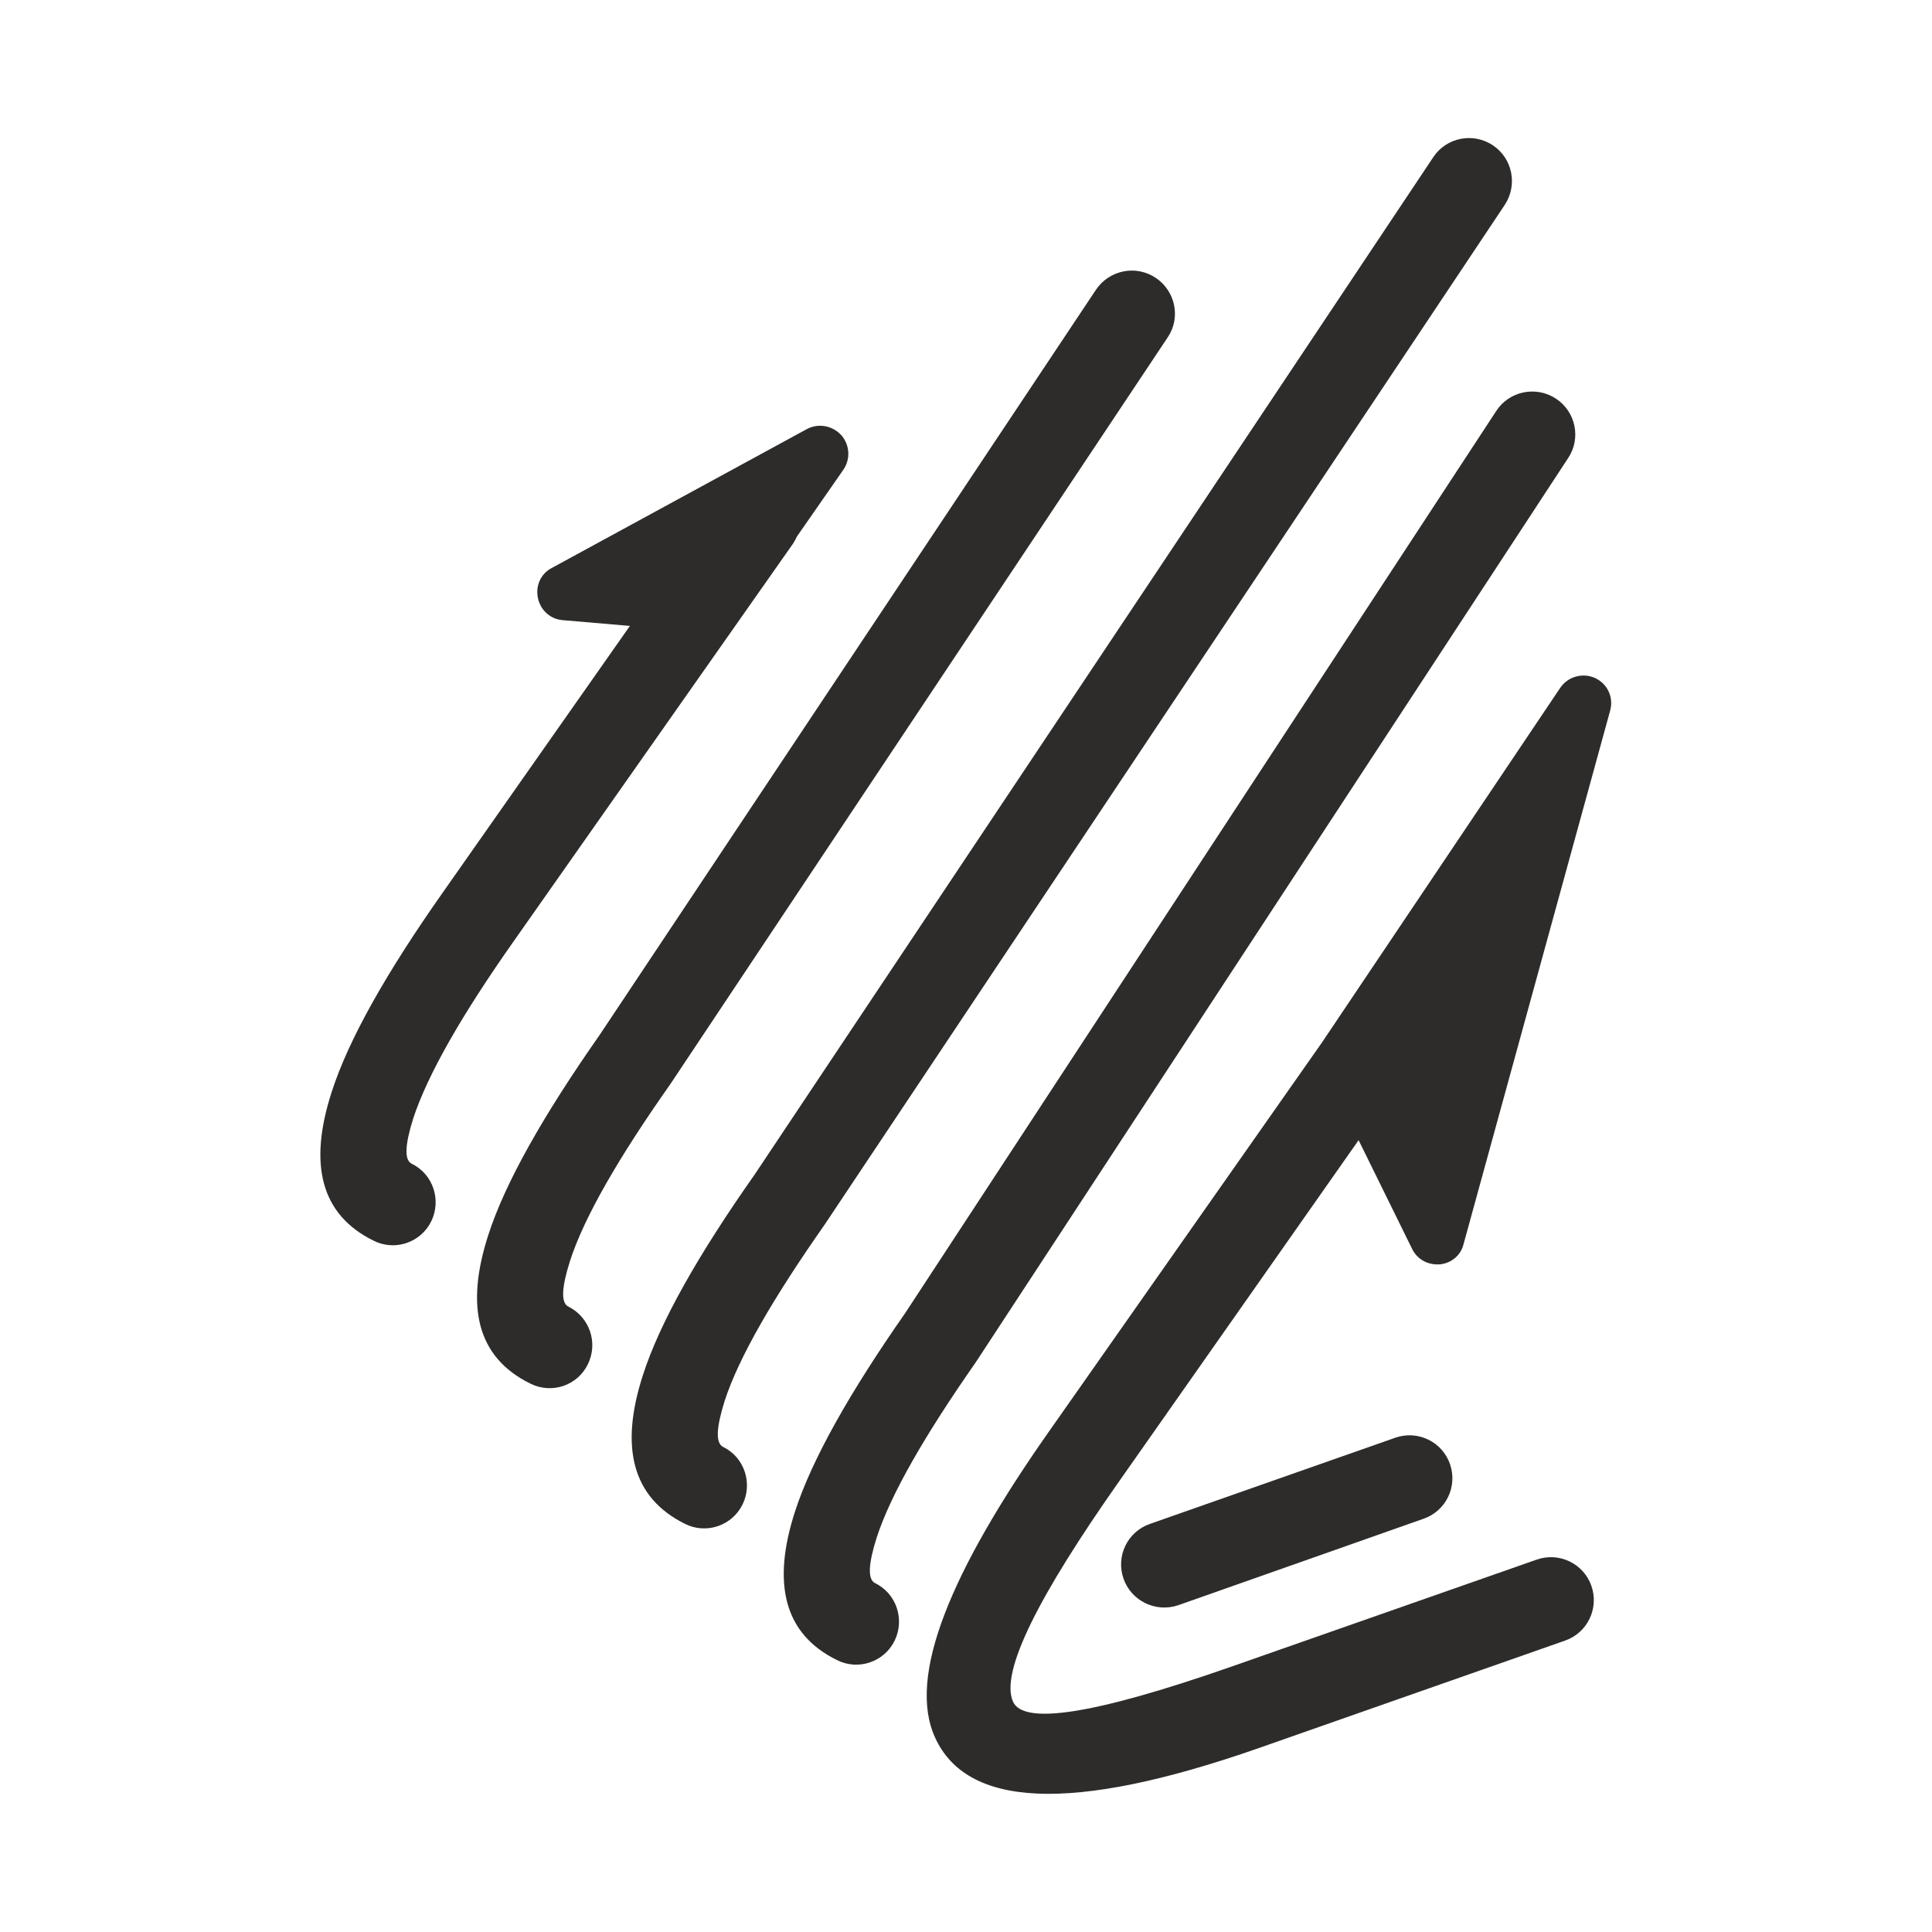
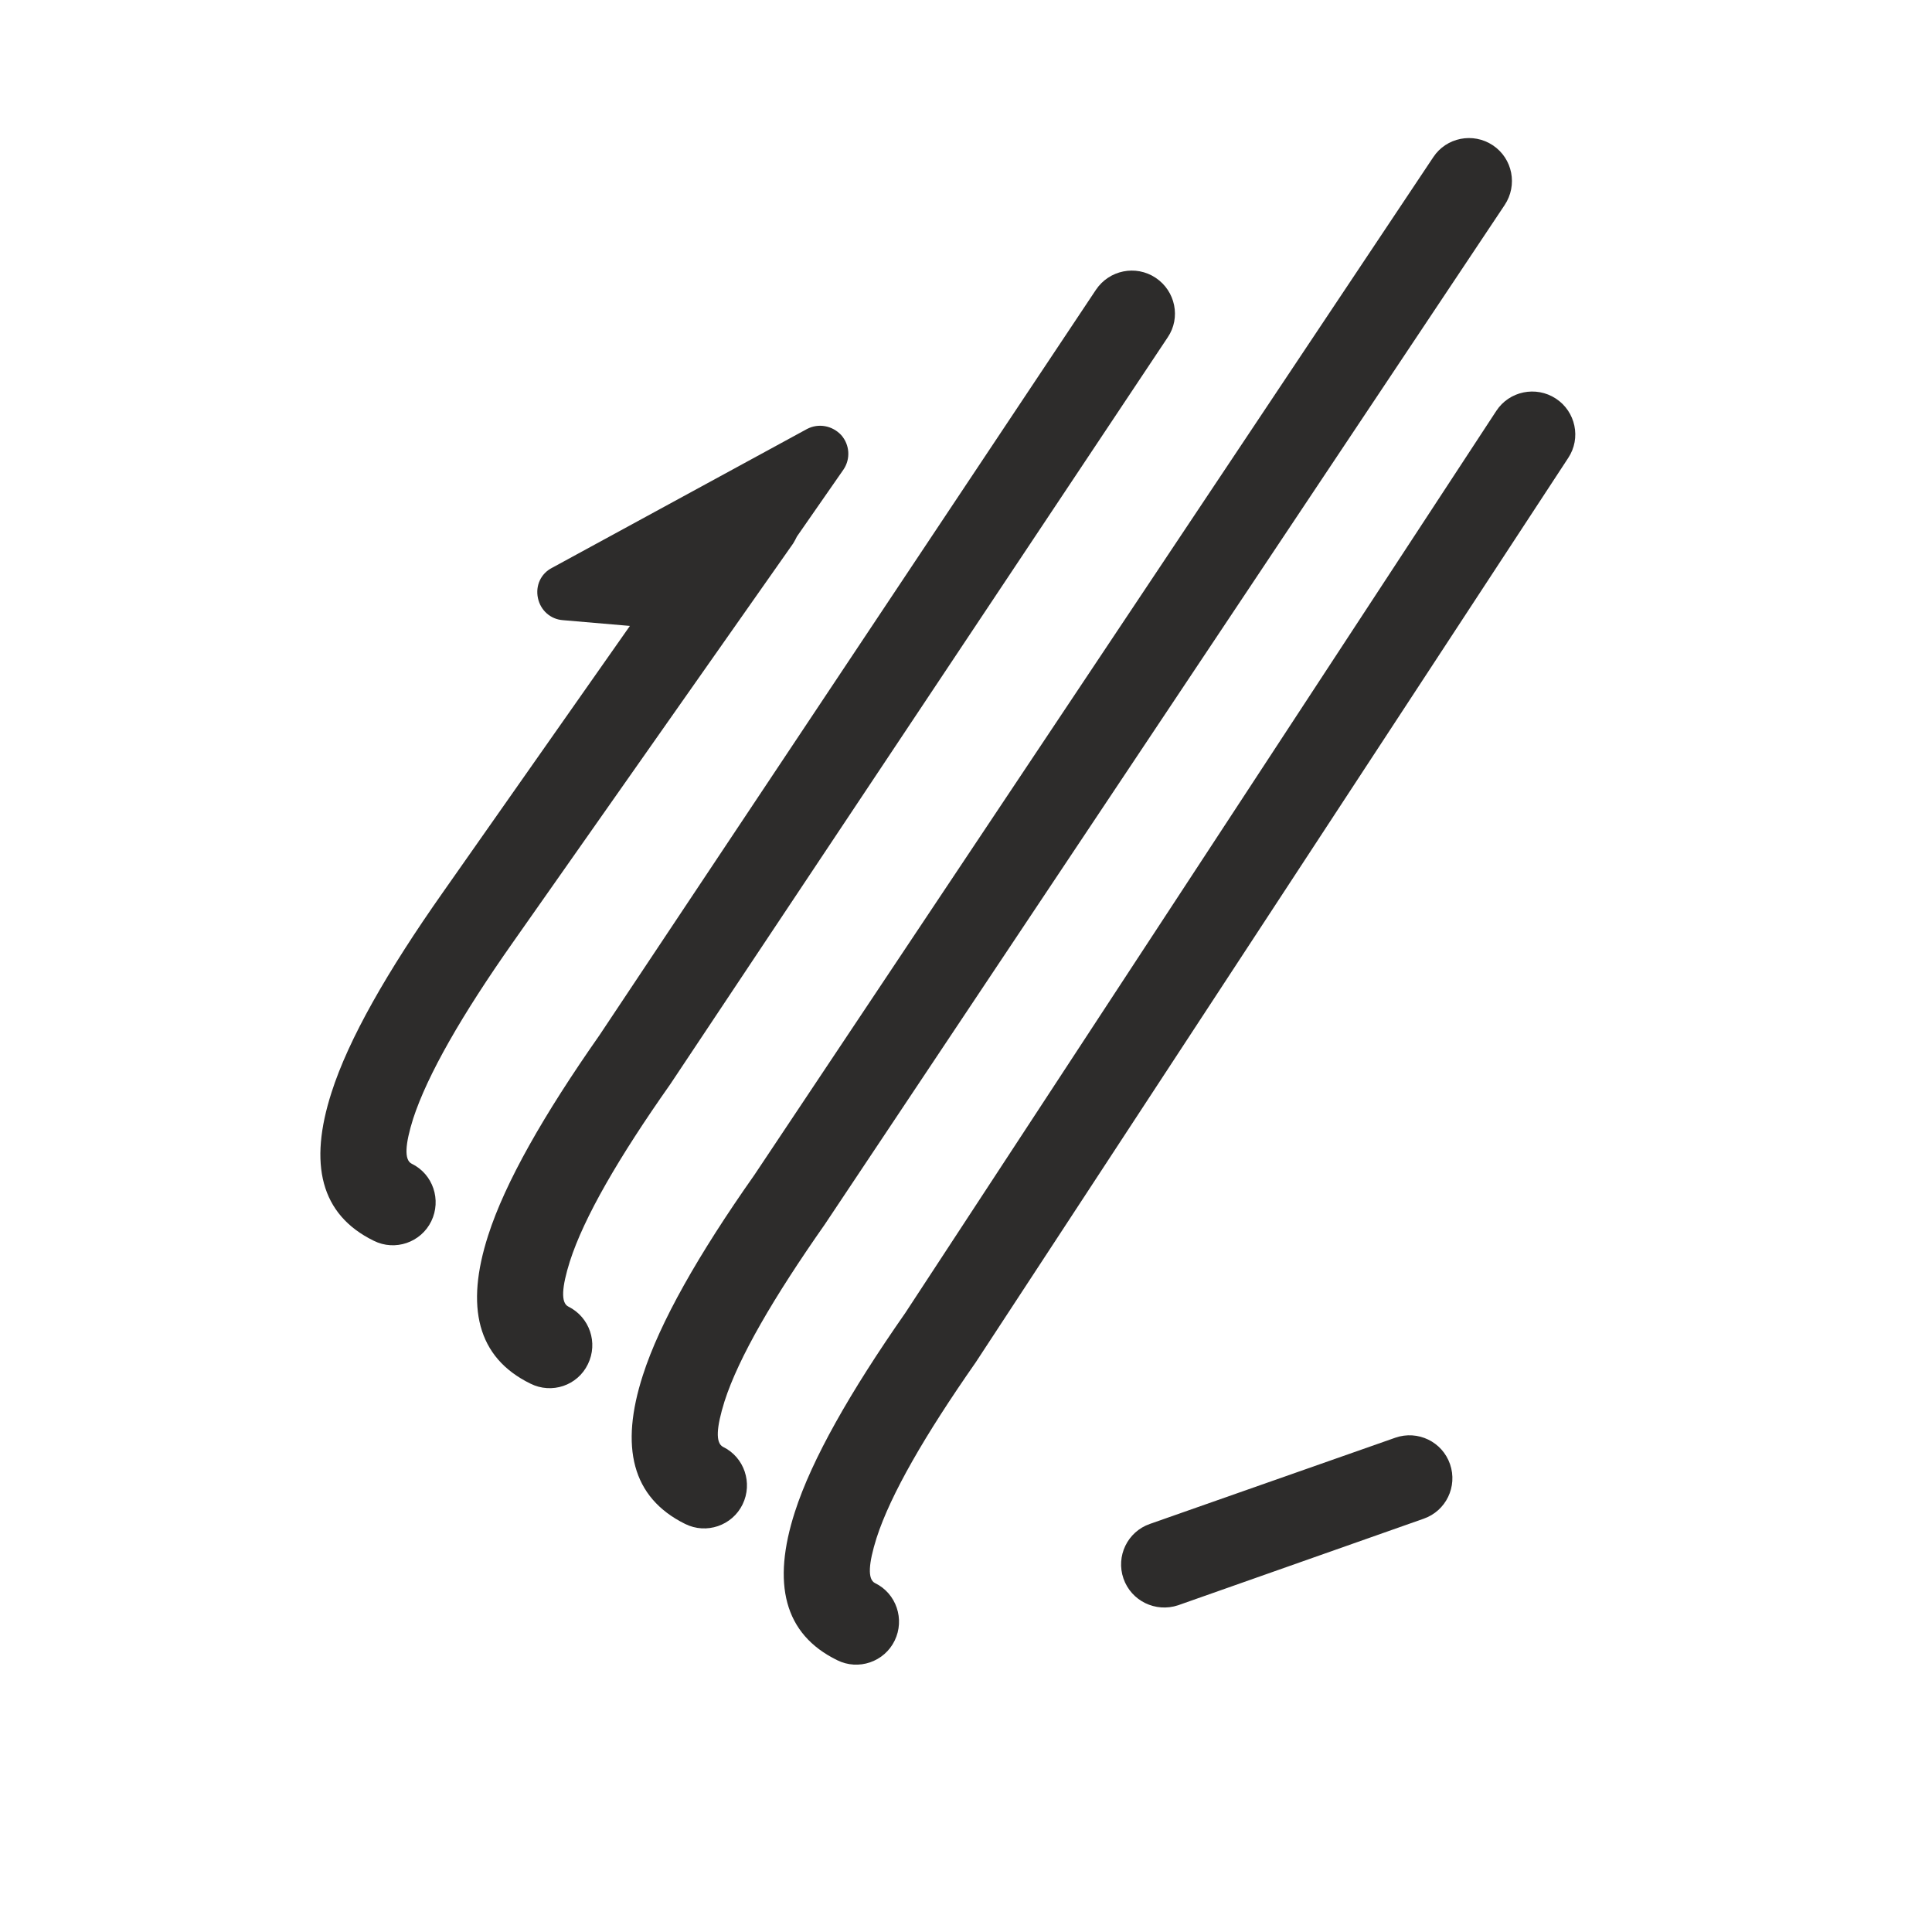
<svg xmlns="http://www.w3.org/2000/svg" height="280.0px" width="280.0px" version="1.1" id="7d3b42fe-5bc8-11ef-98dd-f1c1c7194ef5">
  <g>
-     <path style="fill:#2d2c2b;" d="M 196.899,165.242 L 162.072,214.859 C 150.657,231.106 144.866,242.313 146.824,246.645 148.365,249.936 158.114,248.645 178.402,241.563 L 222.728,226.024 C 225.978,224.899 229.519,226.607 230.644,229.856 231.769,233.106 230.061,236.647 226.811,237.772 L 182.527,253.311 C 154.823,263.018 140.075,261.768 135.534,251.853 131.41,242.938 137.867,227.649 151.865,207.693 L 191.567,151.119 191.65,150.994 226.103,99.711 C 227.228,98.045 229.352,97.461 231.144,98.253 232.977,99.086 233.893,101.086 233.352,103.002 L 212.105,180.323 C 211.73,181.906 210.355,183.072 208.689,183.239 206.939,183.364 205.398,182.531 204.648,180.989 L 196.899,165.242 196.899,165.242 Z" />
    <path style="fill:#2d2c2b;" d="M 216.854,59.551 C 218.729,56.676 222.603,55.885 225.478,57.76 228.352,59.634 229.186,63.508 227.269,66.383 L 141.408,197.445 C 134.076,207.943 129.077,216.567 127.036,222.899 125.869,226.607 125.703,228.898 126.827,229.44 129.91,230.94 131.16,234.689 129.66,237.772 128.161,240.855 124.411,242.146 121.328,240.605 113.579,236.814 111.871,229.44 115.204,219.108 117.662,211.484 123.203,201.736 131.202,190.28 L 216.854,59.551 216.854,59.551 Z M 170.737,232.648 C 167.487,233.731 163.946,232.023 162.821,228.773 161.697,225.524 163.405,221.983 166.654,220.858 L 202.232,208.36 C 205.481,207.235 209.022,208.943 210.147,212.193 211.272,215.442 209.564,218.983 206.314,220.108 L 170.737,232.648 170.737,232.648 Z" />
    <path style="fill:#2d2c2b;" d="M 207.731,22.765 C 209.606,19.932 213.48,19.141 216.355,21.057 219.229,22.974 219.979,26.848 218.062,29.722 L 119.537,177.448 C 112.121,188.03 107.039,196.737 104.998,203.111 103.831,206.86 103.665,209.11 104.789,209.693 107.872,211.193 109.122,214.942 107.622,218.025 106.122,221.108 102.373,222.399 99.29,220.858 91.541,217.025 89.833,209.651 93.166,199.32 95.624,191.654 101.207,181.823 109.33,170.283 L 207.731,22.765 207.731,22.765 Z" />
-     <path style="fill:#2d2c2b;" d="M 158.822,42.012 C 160.738,39.138 164.613,38.346 167.487,40.262 170.362,42.179 171.154,46.053 169.237,48.886 L 97.124,157.16 C 89.667,167.742 84.626,176.448 82.585,182.822 81.418,186.53 81.251,188.821 82.376,189.363 85.459,190.905 86.709,194.612 85.209,197.695 83.709,200.82 79.96,202.069 76.877,200.528 69.128,196.737 67.42,189.363 70.753,179.031 73.211,171.366 78.793,161.576 86.876,150.036 L 158.822,42.012 158.822,42.012 Z" />
+     <path style="fill:#2d2c2b;" d="M 158.822,42.012 C 160.738,39.138 164.613,38.346 167.487,40.262 170.362,42.179 171.154,46.053 169.237,48.886 L 97.124,157.16 C 89.667,167.742 84.626,176.448 82.585,182.822 81.418,186.53 81.251,188.821 82.376,189.363 85.459,190.905 86.709,194.612 85.209,197.695 83.709,200.82 79.96,202.069 76.877,200.528 69.128,196.737 67.42,189.363 70.753,179.031 73.211,171.366 78.793,161.576 86.876,150.036 Z" />
    <path style="fill:#2d2c2b;" d="M 115.496,77.756 C 115.329,78.09 115.163,78.423 114.954,78.756 L 74.419,136.455 C 66.962,147.037 61.963,155.744 59.88,162.118 58.713,165.825 58.547,168.117 59.672,168.658 62.755,170.158 64.004,173.907 62.505,176.99 61.005,180.073 57.255,181.364 54.172,179.823 46.424,176.032 44.716,168.658 48.048,158.326 50.507,150.619 56.089,140.829 64.213,129.29 L 91.291,90.712 81.585,89.879 C 79.793,89.754 78.335,88.463 77.96,86.671 77.585,84.88 78.377,83.13 80.002,82.297 L 116.954,62.175 C 118.62,61.3 120.62,61.675 121.912,63.05 123.161,64.467 123.286,66.508 122.245,68.049 L 115.496,77.756 115.496,77.756 Z" />
  </g>
</svg>